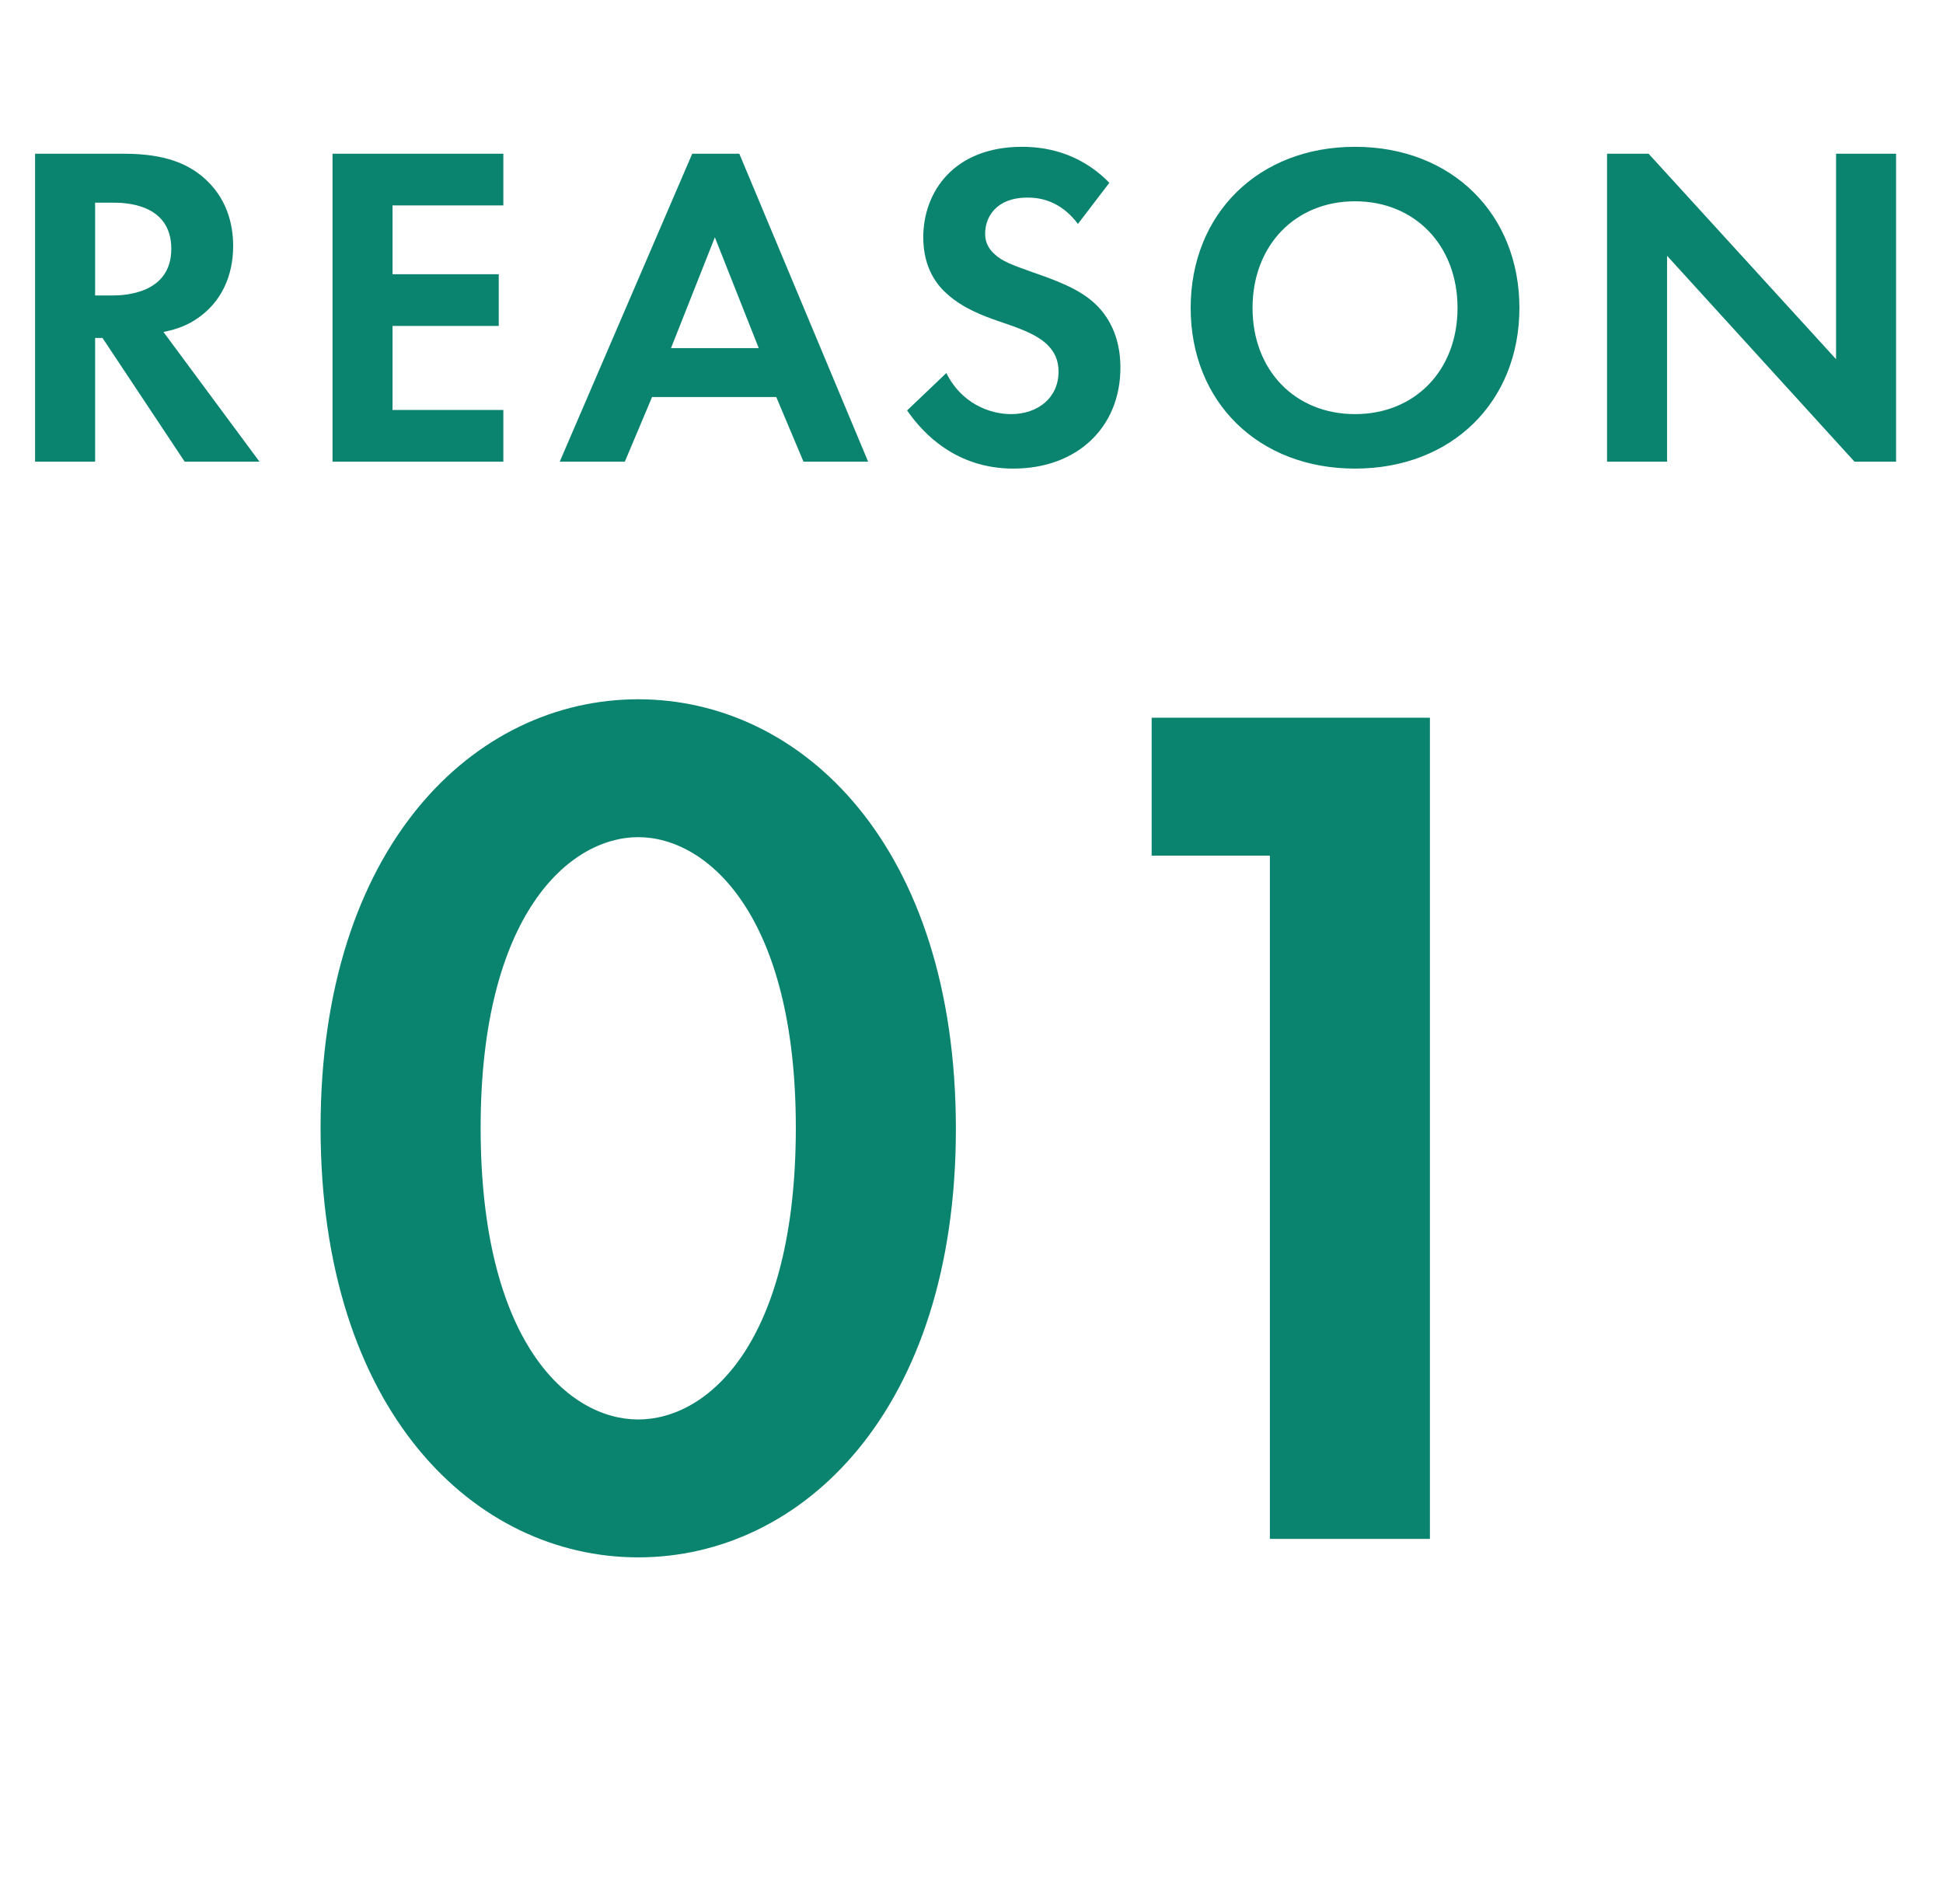
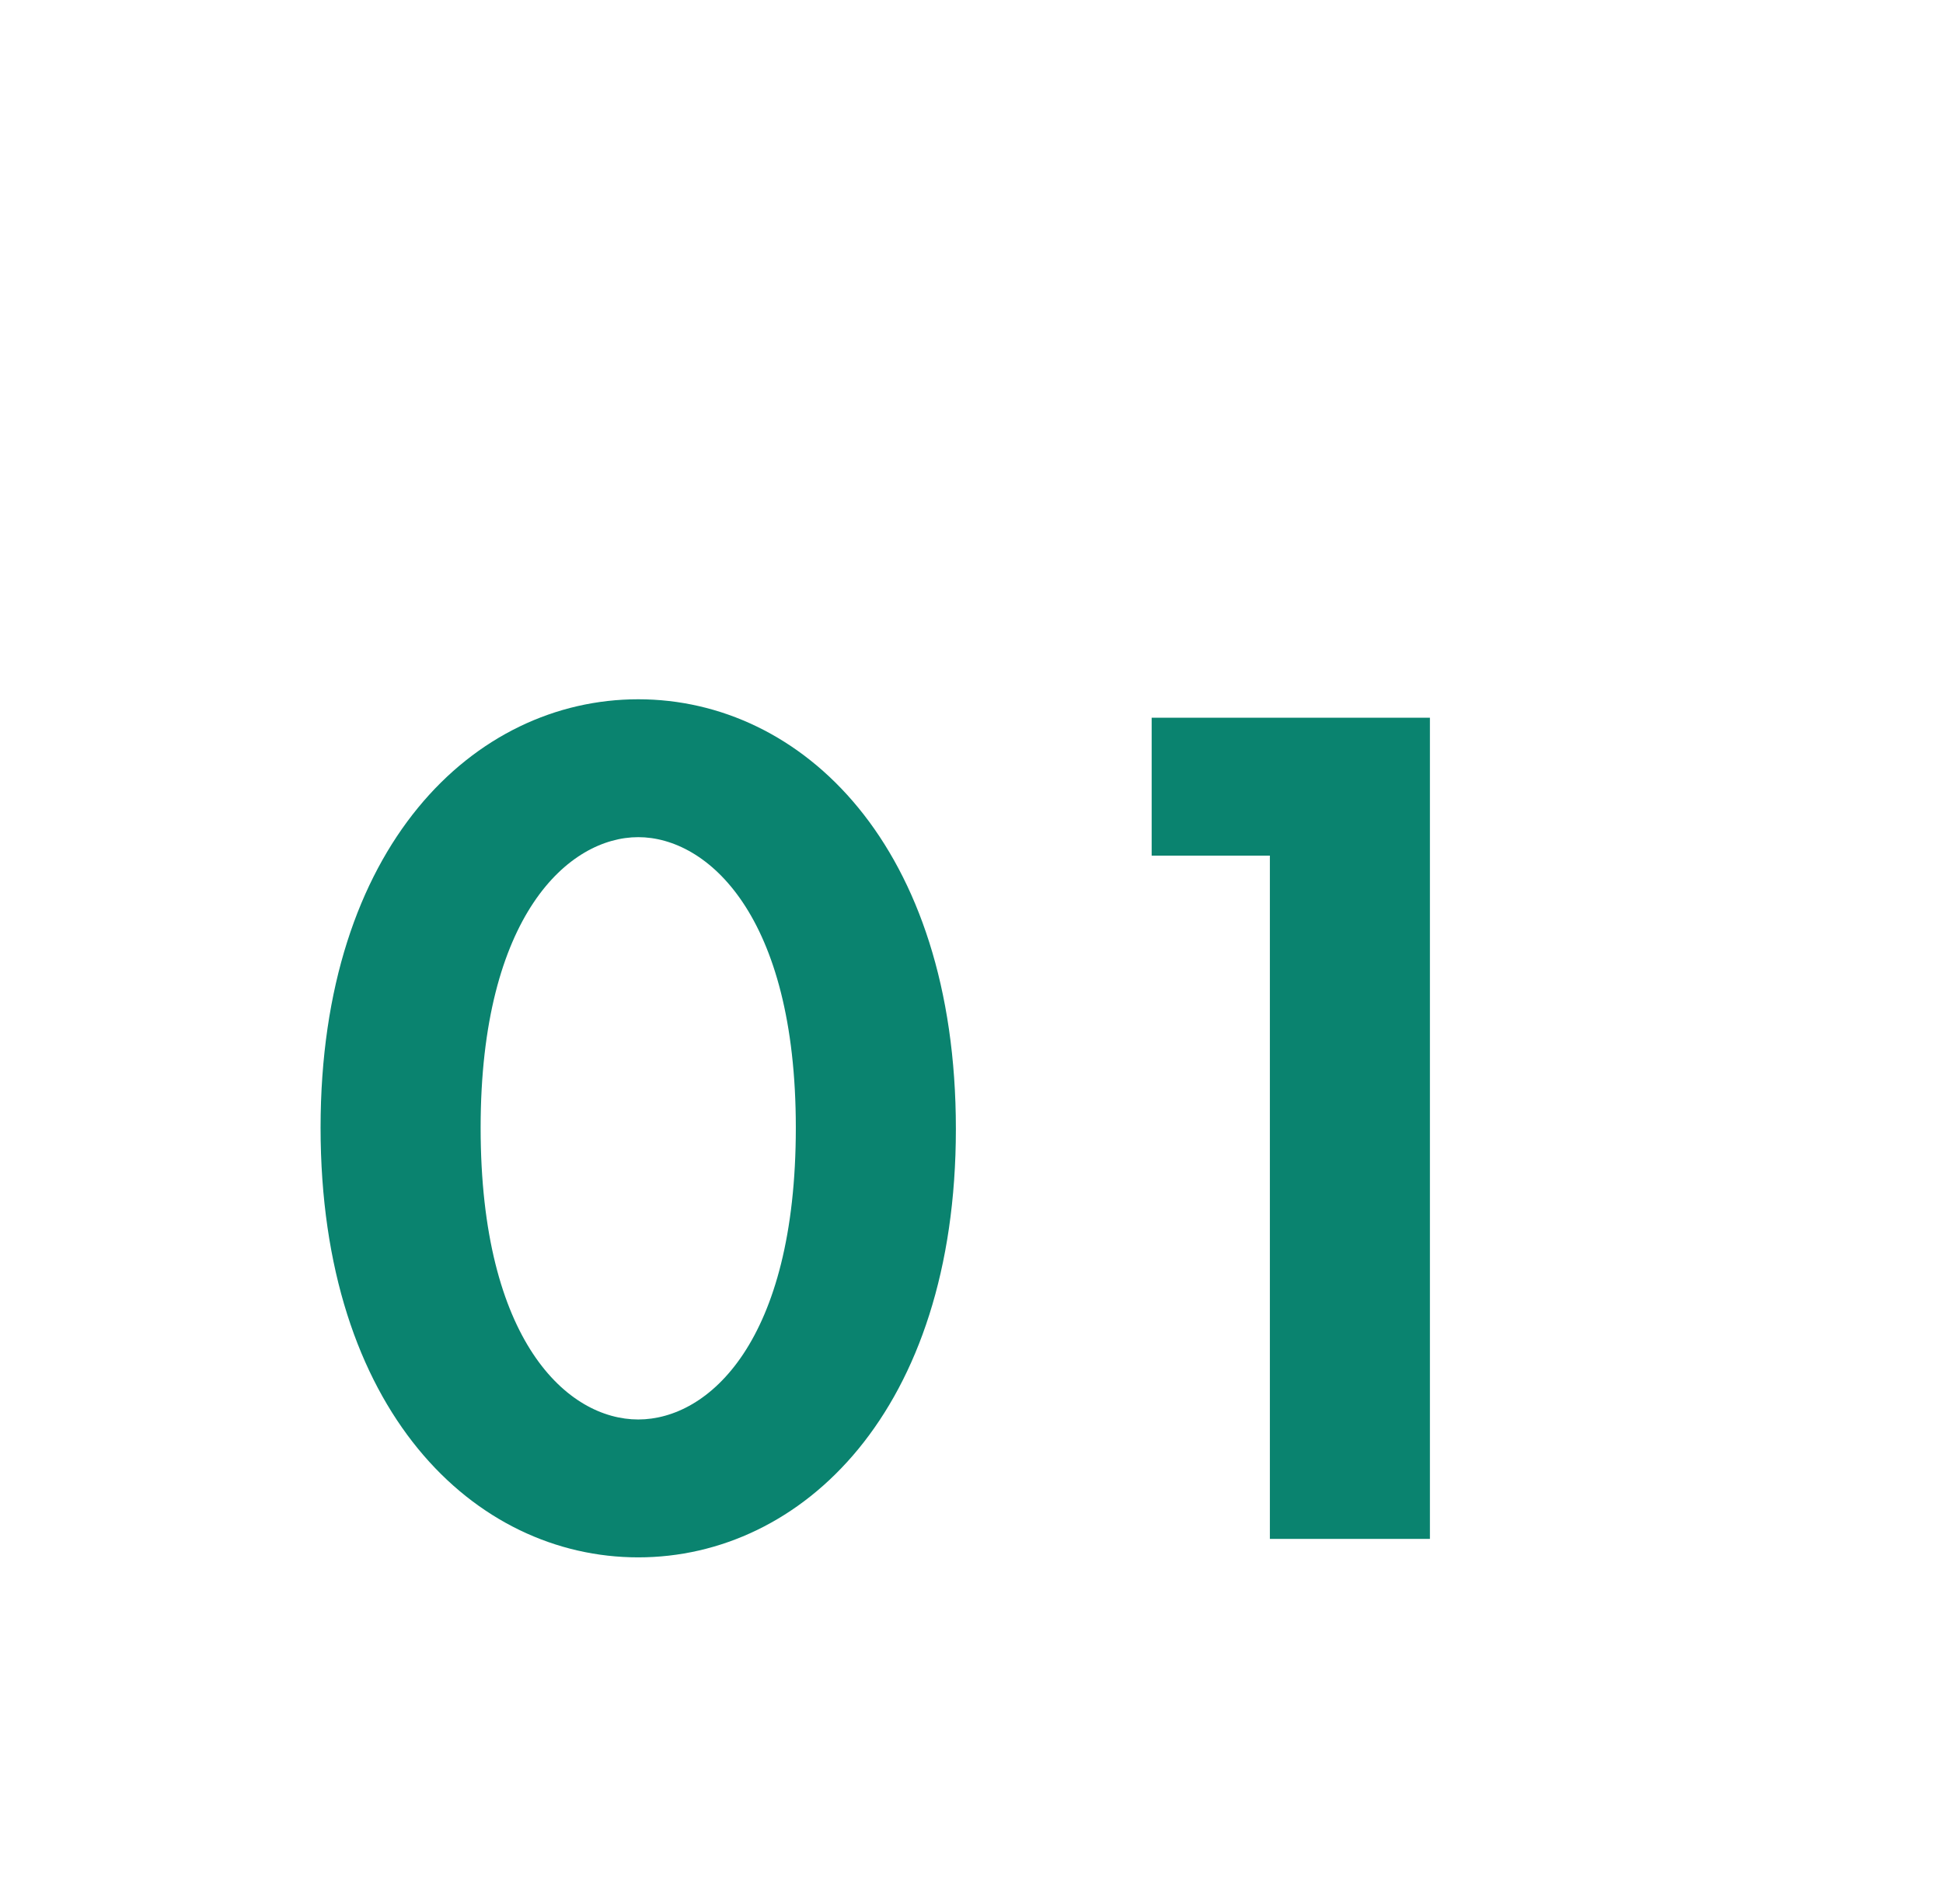
<svg xmlns="http://www.w3.org/2000/svg" width="101" height="99" viewBox="0 0 101 99" fill="none">
  <path d="M33.176 80.96C24.664 80.96 16.664 73.344 16.664 58.624C16.664 43.968 24.664 36.352 33.176 36.352C41.688 36.352 49.688 43.968 49.688 58.688C49.688 73.344 41.688 80.96 33.176 80.96ZM33.176 43.52C29.592 43.52 24.984 47.552 24.984 58.624C24.984 69.76 29.528 73.792 33.176 73.792C36.824 73.792 41.368 69.76 41.368 58.624C41.368 47.552 36.76 43.52 33.176 43.52ZM66.01 80V44.48H59.865V37.312H74.329V80H66.01Z" fill="#0A836F" />
-   <path d="M1.824 7.992H6.456C8.664 7.992 9.792 8.568 10.536 9.192C11.76 10.224 12.12 11.592 12.12 12.792C12.12 14.352 11.496 15.72 10.248 16.56C9.84 16.848 9.264 17.112 8.496 17.256L13.488 24H9.6L5.328 17.568H4.944V24H1.824V7.992ZM4.944 10.536V15.36H5.832C6.432 15.36 8.904 15.288 8.904 12.936C8.904 10.56 6.456 10.536 5.88 10.536H4.944ZM26.165 7.992V10.68H20.405V14.256H25.925V16.944H20.405V21.312H26.165V24H17.285V7.992H26.165ZM41.767 24L40.352 20.64H33.895L32.48 24H29.096L35.983 7.992H38.431L45.127 24H41.767ZM34.88 18.096H39.44L37.16 12.336L34.88 18.096ZM57.665 9.504L56.033 11.64C55.097 10.392 53.993 10.272 53.417 10.272C51.737 10.272 51.209 11.328 51.209 12.144C51.209 12.528 51.329 12.888 51.713 13.224C52.097 13.584 52.625 13.776 53.633 14.136C54.881 14.568 56.057 15 56.873 15.744C57.593 16.392 58.241 17.472 58.241 19.104C58.241 22.224 55.985 24.36 52.673 24.36C49.721 24.36 47.993 22.56 47.153 21.336L49.193 19.392C49.961 20.952 51.425 21.528 52.553 21.528C53.969 21.528 55.025 20.664 55.025 19.32C55.025 18.744 54.833 18.288 54.401 17.88C53.801 17.328 52.841 17.016 51.929 16.704C51.089 16.416 50.081 16.032 49.265 15.312C48.737 14.856 47.993 13.968 47.993 12.336C47.993 9.984 49.577 7.632 53.129 7.632C54.137 7.632 56.033 7.824 57.665 9.504ZM70.437 7.632C75.477 7.632 78.981 11.136 78.981 16.008C78.981 20.88 75.477 24.36 70.437 24.36C65.397 24.36 61.893 20.88 61.893 16.008C61.893 11.136 65.397 7.632 70.437 7.632ZM70.437 21.528C73.557 21.528 75.765 19.248 75.765 16.008C75.765 12.768 73.557 10.464 70.437 10.464C67.317 10.464 65.109 12.768 65.109 16.008C65.109 19.248 67.317 21.528 70.437 21.528ZM86.656 24H83.537V7.992H85.697L95.441 18.672V7.992H98.561V24H96.4L86.656 13.296V24Z" fill="#0A836F" />
</svg>